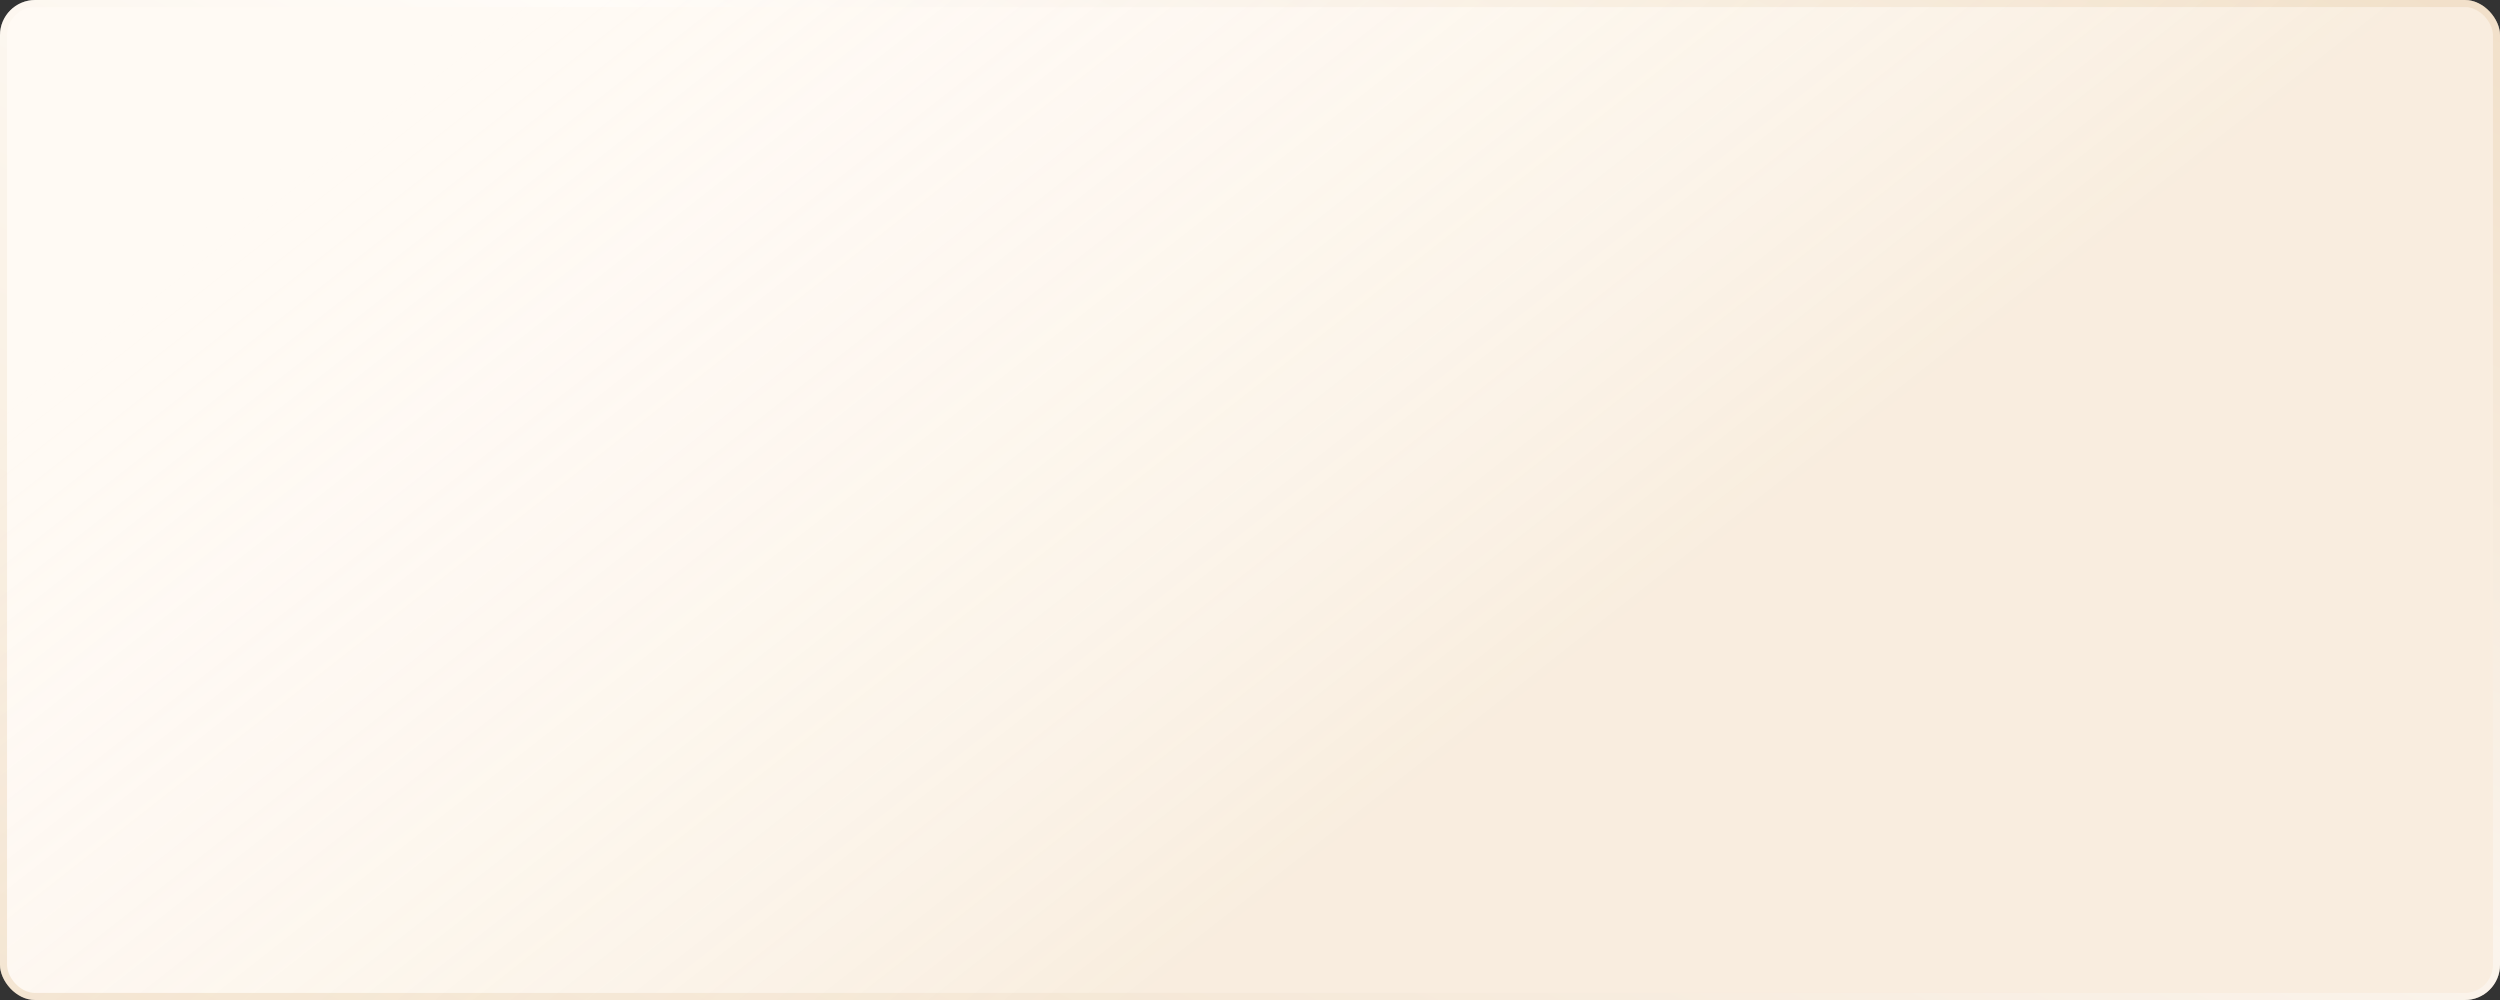
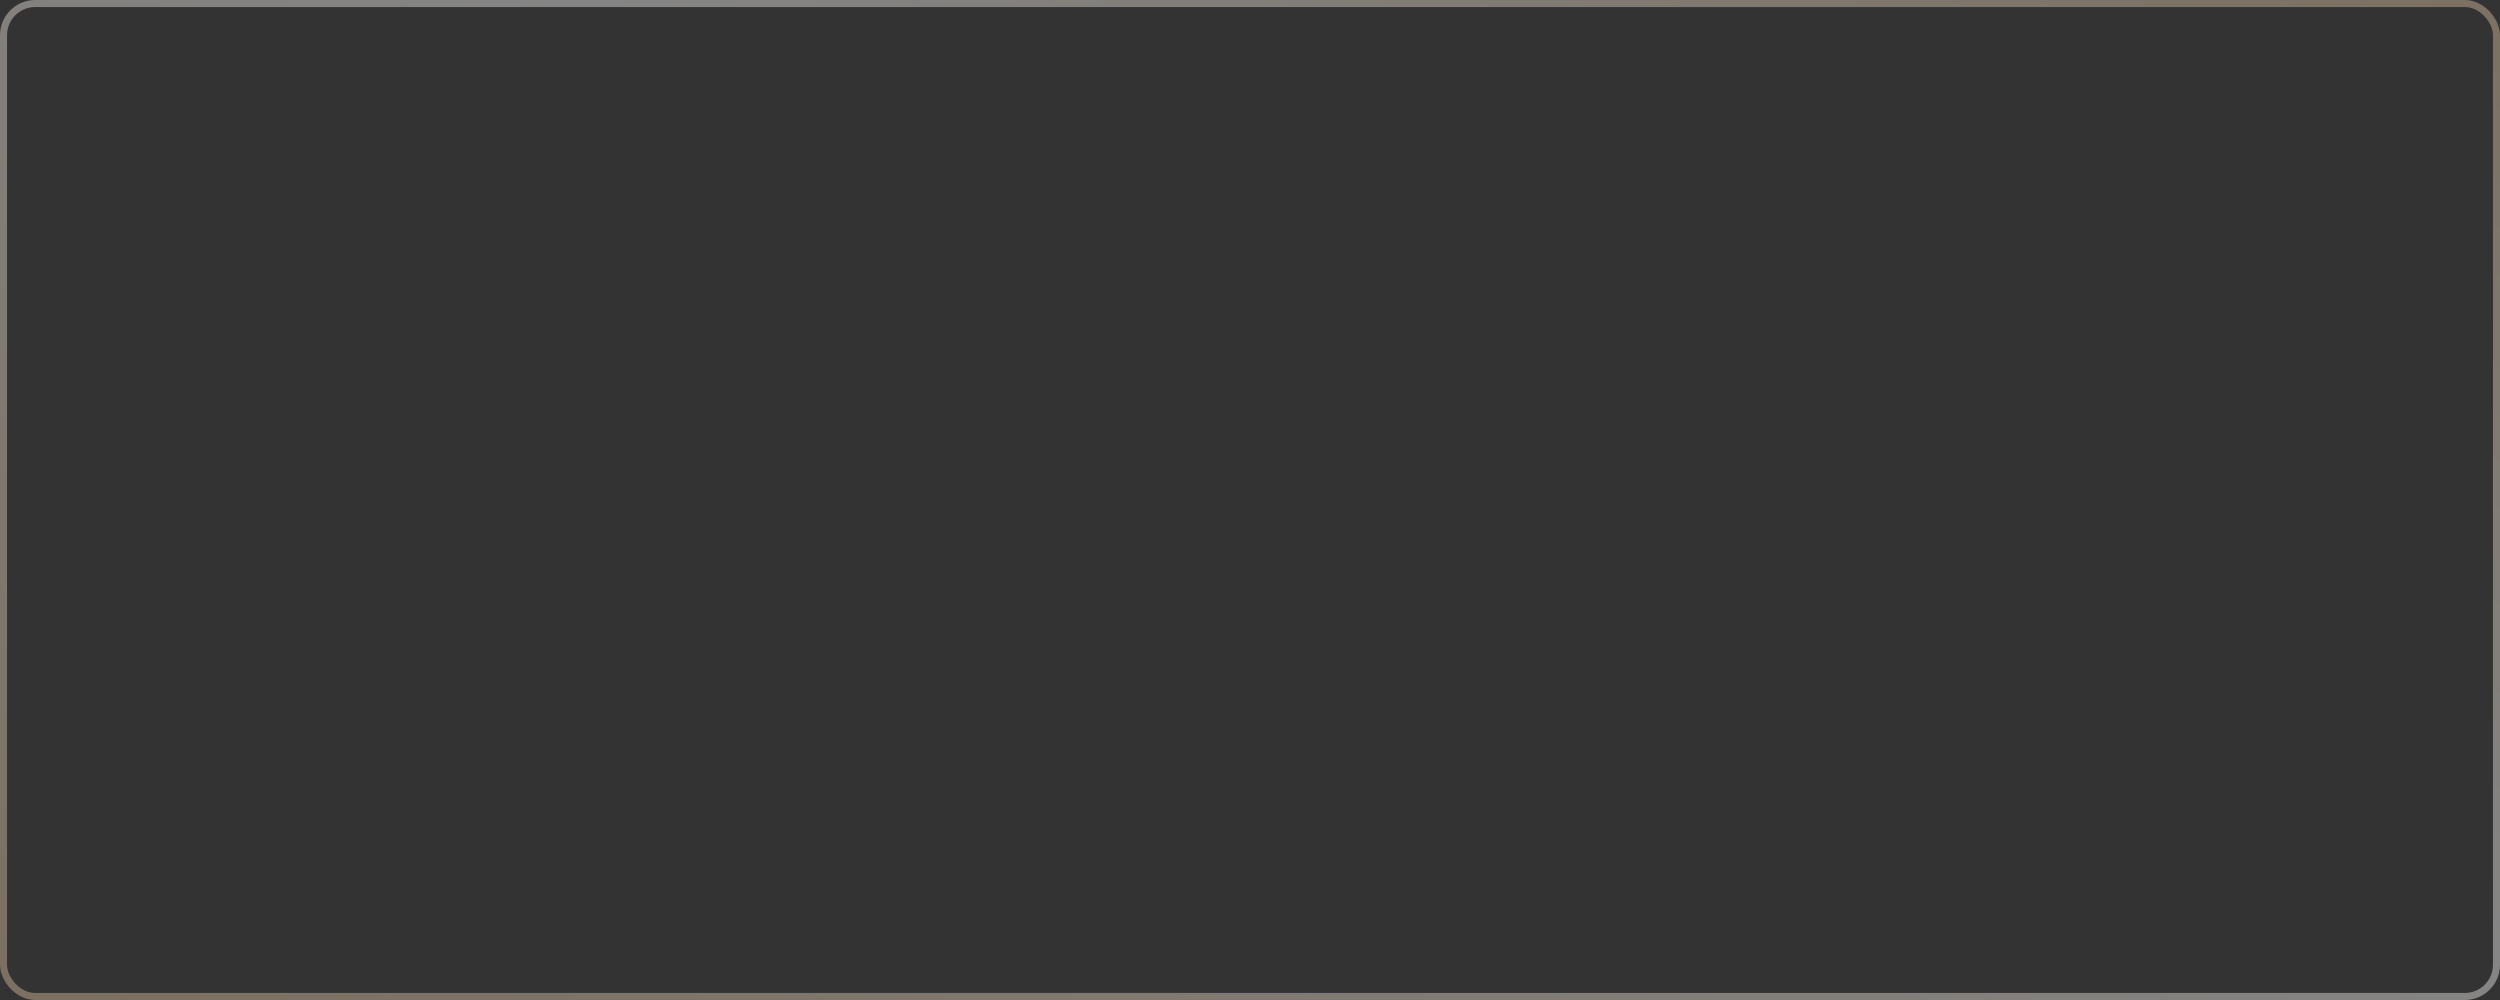
<svg xmlns="http://www.w3.org/2000/svg" width="355" height="142" viewBox="0 0 355 142" fill="none">
  <rect x="0" y="0" width="355" height="142" fill="#333333" stroke="none" />
-   <rect width="355" height="142" rx="5" fill="#FFFAF4" />
-   <rect width="355" height="142" rx="5" fill="url(#paint0_linear_46_2832)" fill-opacity="0.2" />
  <rect x="0.5" y="0.5" width="354" height="141" rx="4.5" stroke="url(#paint1_linear_46_2832)" stroke-opacity="0.4" />
  <defs>
    <linearGradient id="paint0_linear_46_2832" x1="144.764" y1="155.49" x2="40.01" y2="21.817" gradientUnits="userSpaceOnUse">
      <stop offset="0.002" stop-color="#DFBB8A" />
      <stop offset="1" stop-color="white" stop-opacity="0" />
    </linearGradient>
    <linearGradient id="paint1_linear_46_2832" x1="293.821" y1="-75.26" x2="129.212" y2="256.904" gradientUnits="userSpaceOnUse">
      <stop stop-color="#DFBB8A" />
      <stop offset="0.435" stop-color="white" />
      <stop offset="1" stop-color="#DFBB8A" />
    </linearGradient>
  </defs>
</svg>